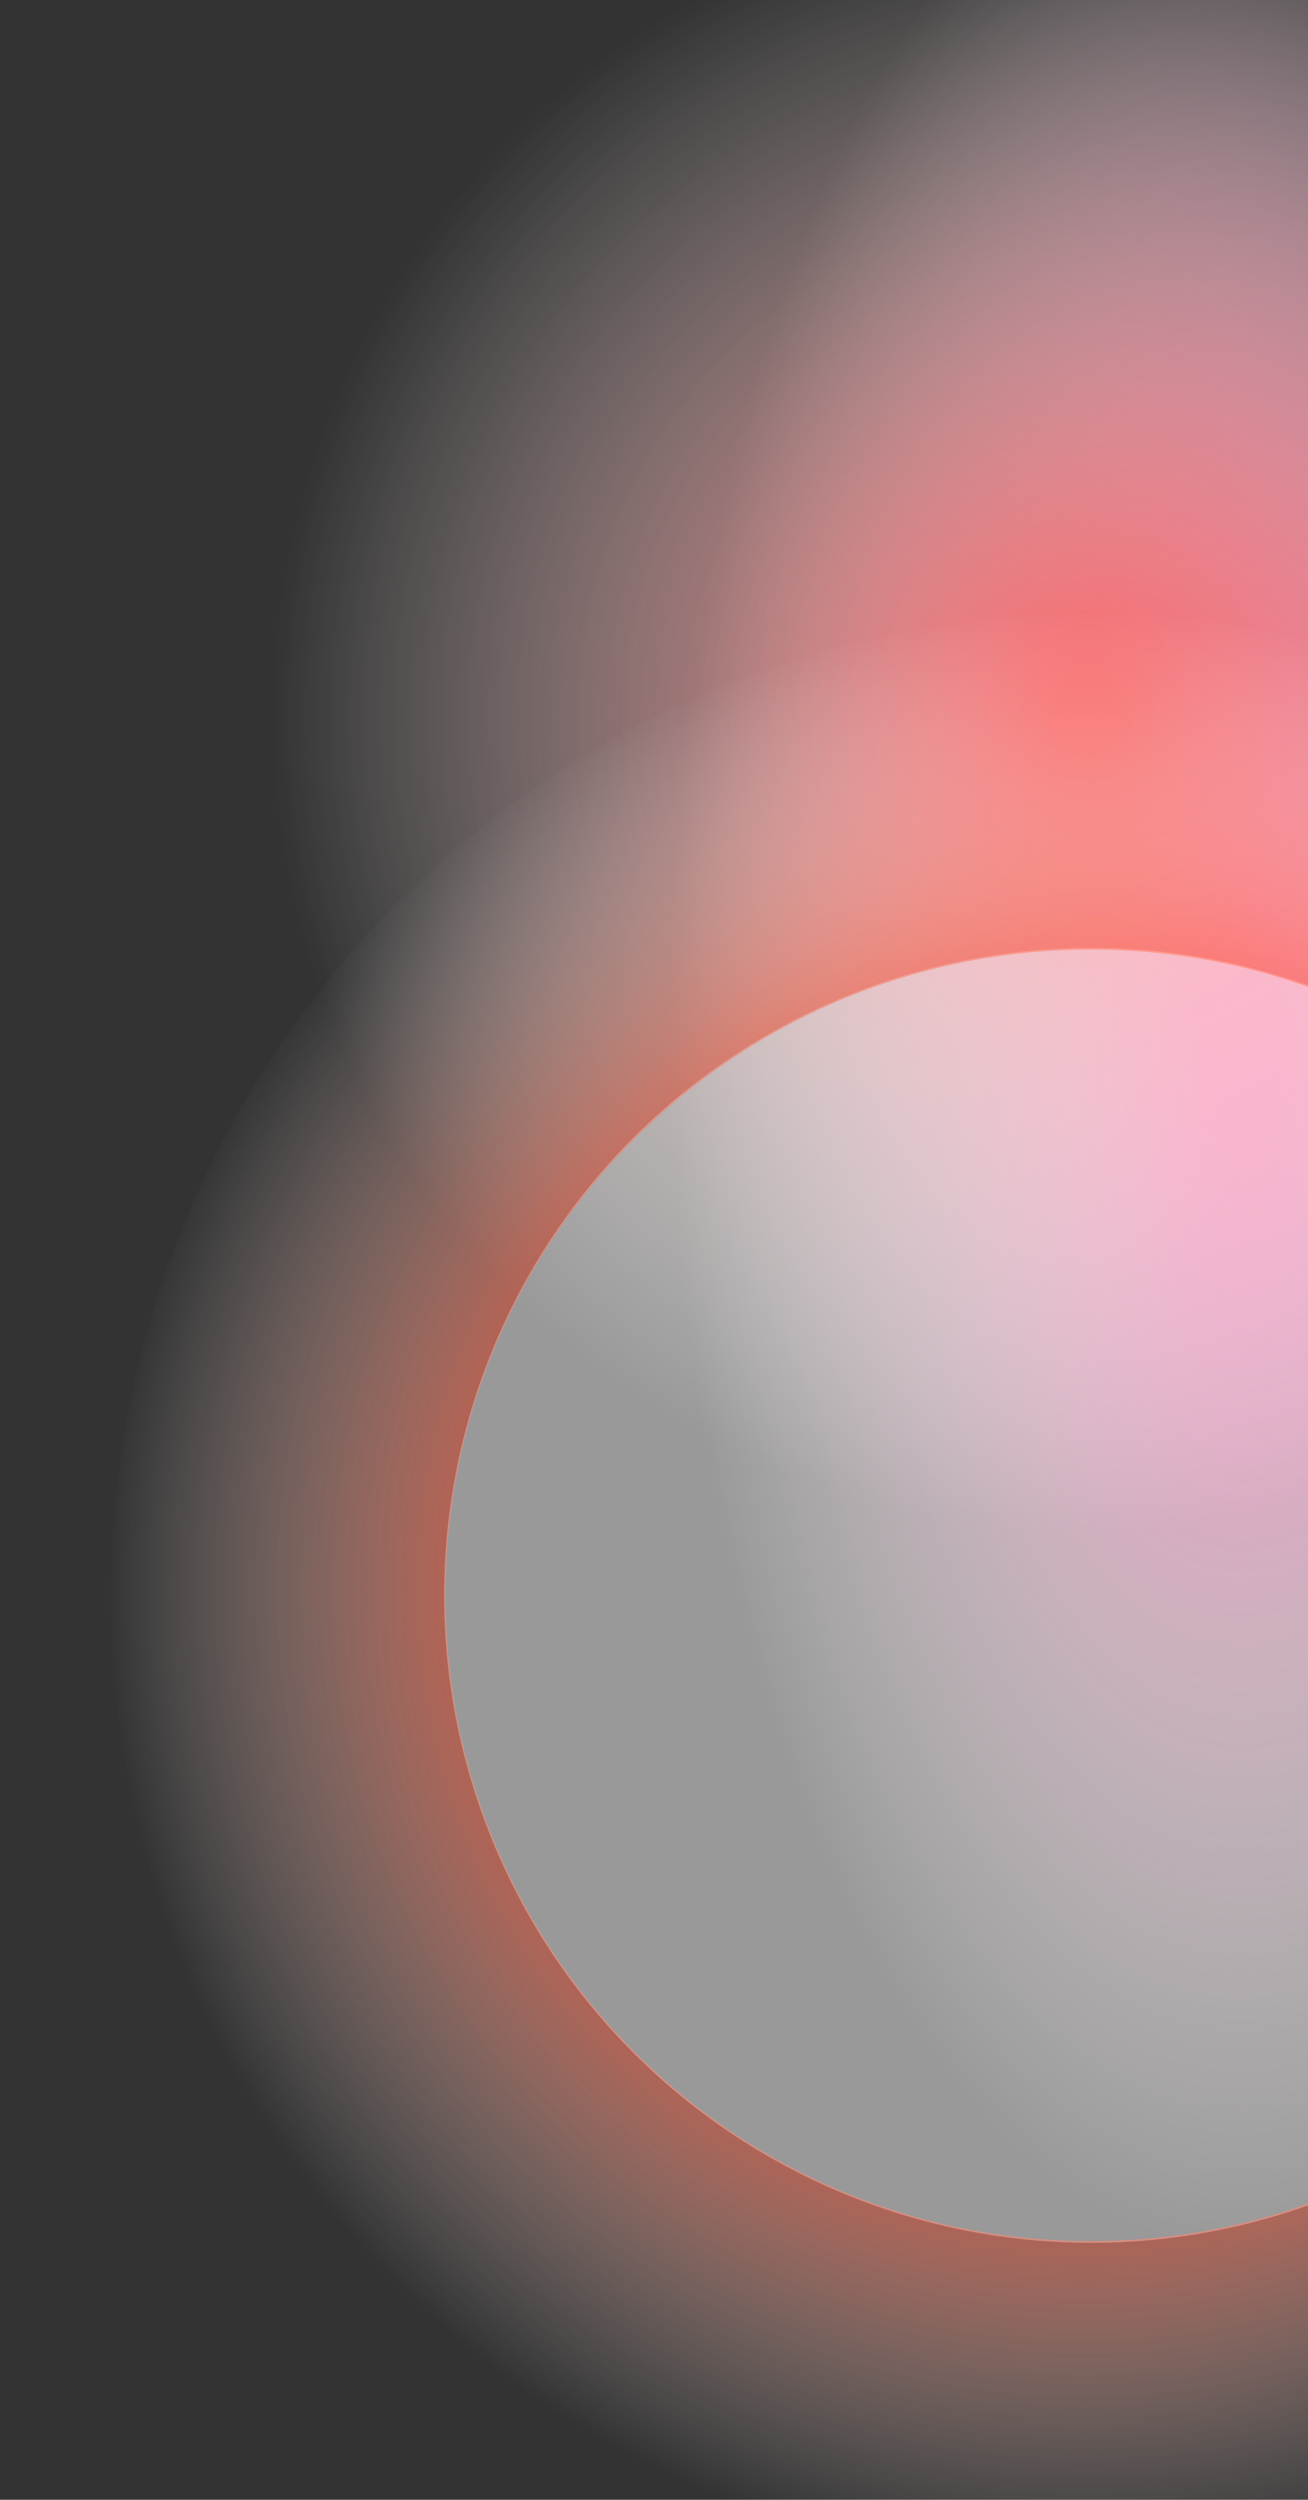
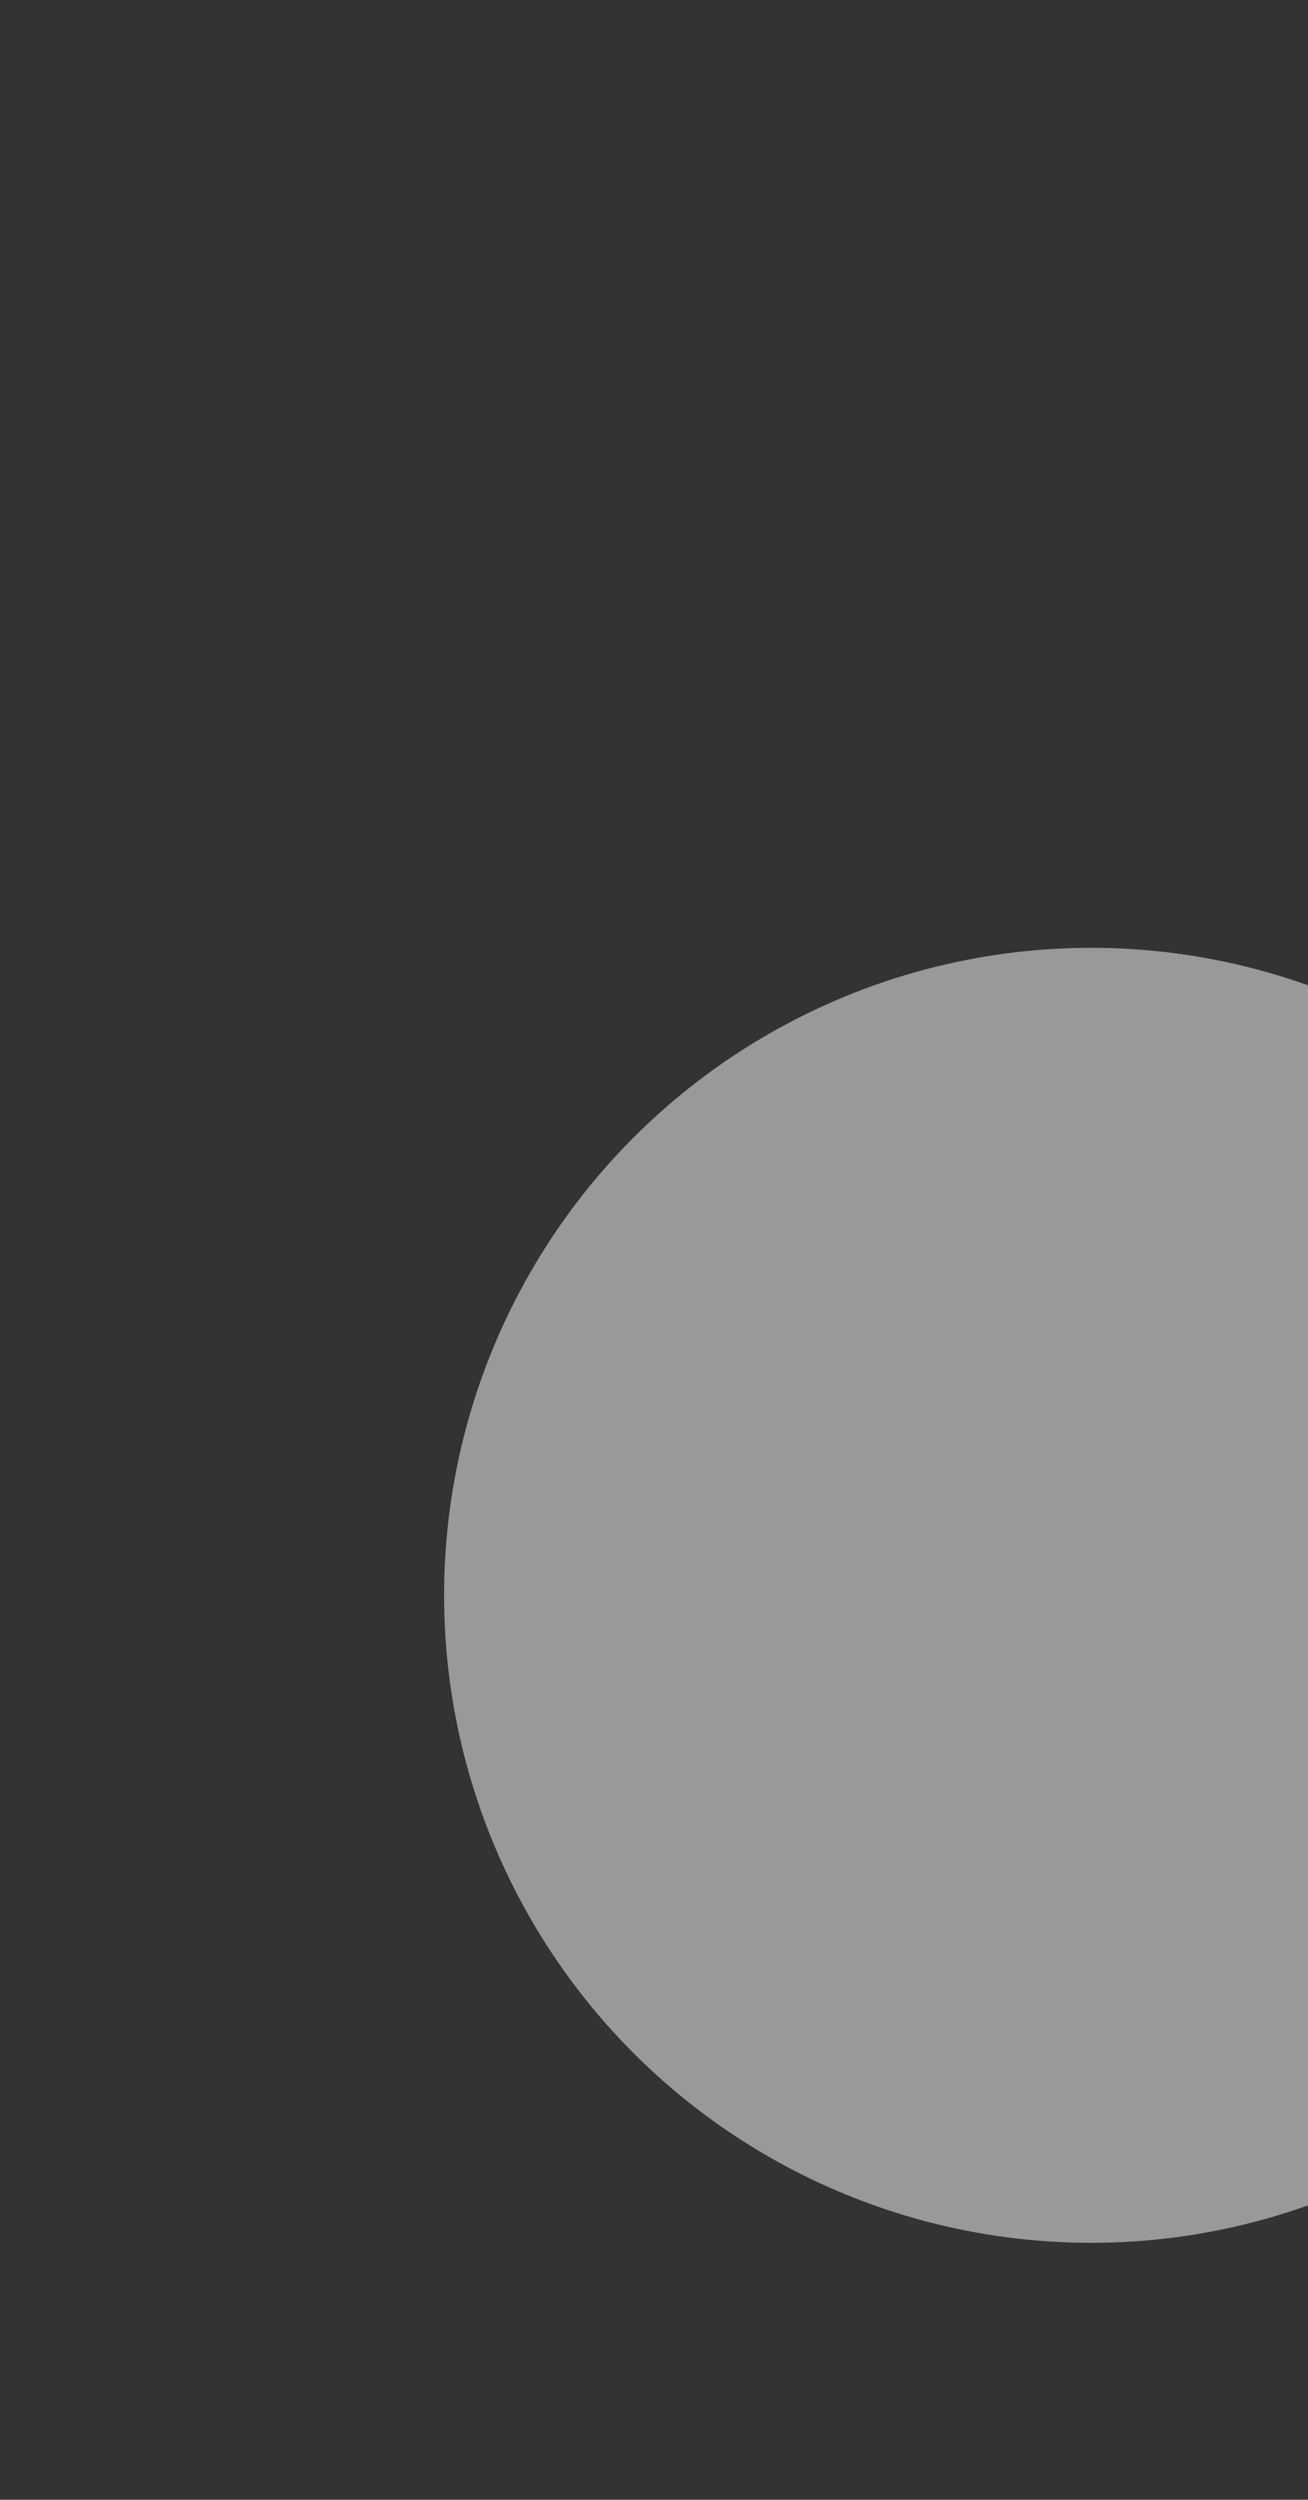
<svg xmlns="http://www.w3.org/2000/svg" id="Camada_1" data-name="Camada 1" viewBox="0 0 377 720">
  <rect x="0" y="0" width="377" height="720" fill="#333333" stroke="none" />
  <defs>
    <style>.cls-1{fill:url(#Gradiente_sem_nome);}.cls-2{fill:url(#Gradiente_sem_nome_2);}.cls-3{fill:#fff;fill-opacity:0.5;}.cls-4{fill-rule:evenodd;fill:url(#Gradiente_sem_nome_3);}</style>
    <radialGradient id="Gradiente_sem_nome" cx="-116.9" cy="757.71" r="1" gradientTransform="matrix(0, 357.5, 163.96, 0, -123877.23, 42087)" gradientUnits="userSpaceOnUse">
      <stop offset="0.08" stop-color="#ec2084" />
      <stop offset="1" stop-color="#fff" stop-opacity="0" />
    </radialGradient>
    <radialGradient id="Gradiente_sem_nome_2" cx="-116.85" cy="757.49" r="1" gradientTransform="matrix(0, 237, 237, 0, -179211, 27900)" gradientUnits="userSpaceOnUse">
      <stop offset="0.04" stop-color="#f76b6c" />
      <stop offset="1" stop-color="#fff" stop-opacity="0" />
    </radialGradient>
    <radialGradient id="Gradiente_sem_nome_3" cx="-116.88" cy="757.41" r="1" gradientTransform="matrix(-0.26, 282.76, 282.76, 0.26, -213882.76, 33309.62)" gradientUnits="userSpaceOnUse">
      <stop offset="0.44" stop-color="#fe350f" />
      <stop offset="1" stop-color="#fff" stop-opacity="0" />
    </radialGradient>
  </defs>
-   <circle class="cls-1" cx="357.5" cy="294.5" r="357.5" />
-   <circle class="cls-2" cx="315" cy="206" r="237" />
  <circle class="cls-3" cx="314.5" cy="459.5" r="186.5" />
-   <path class="cls-4" d="M314.5,742c156,0,282.5-126.48,282.5-282.5S470.52,177,314.5,177,32,303.48,32,459.5,158.48,742,314.5,742Zm0-96.51c102.72,0,186-83.27,186-186s-83.27-186-186-186-186,83.27-186,186S211.78,645.49,314.5,645.49Z" />
</svg>